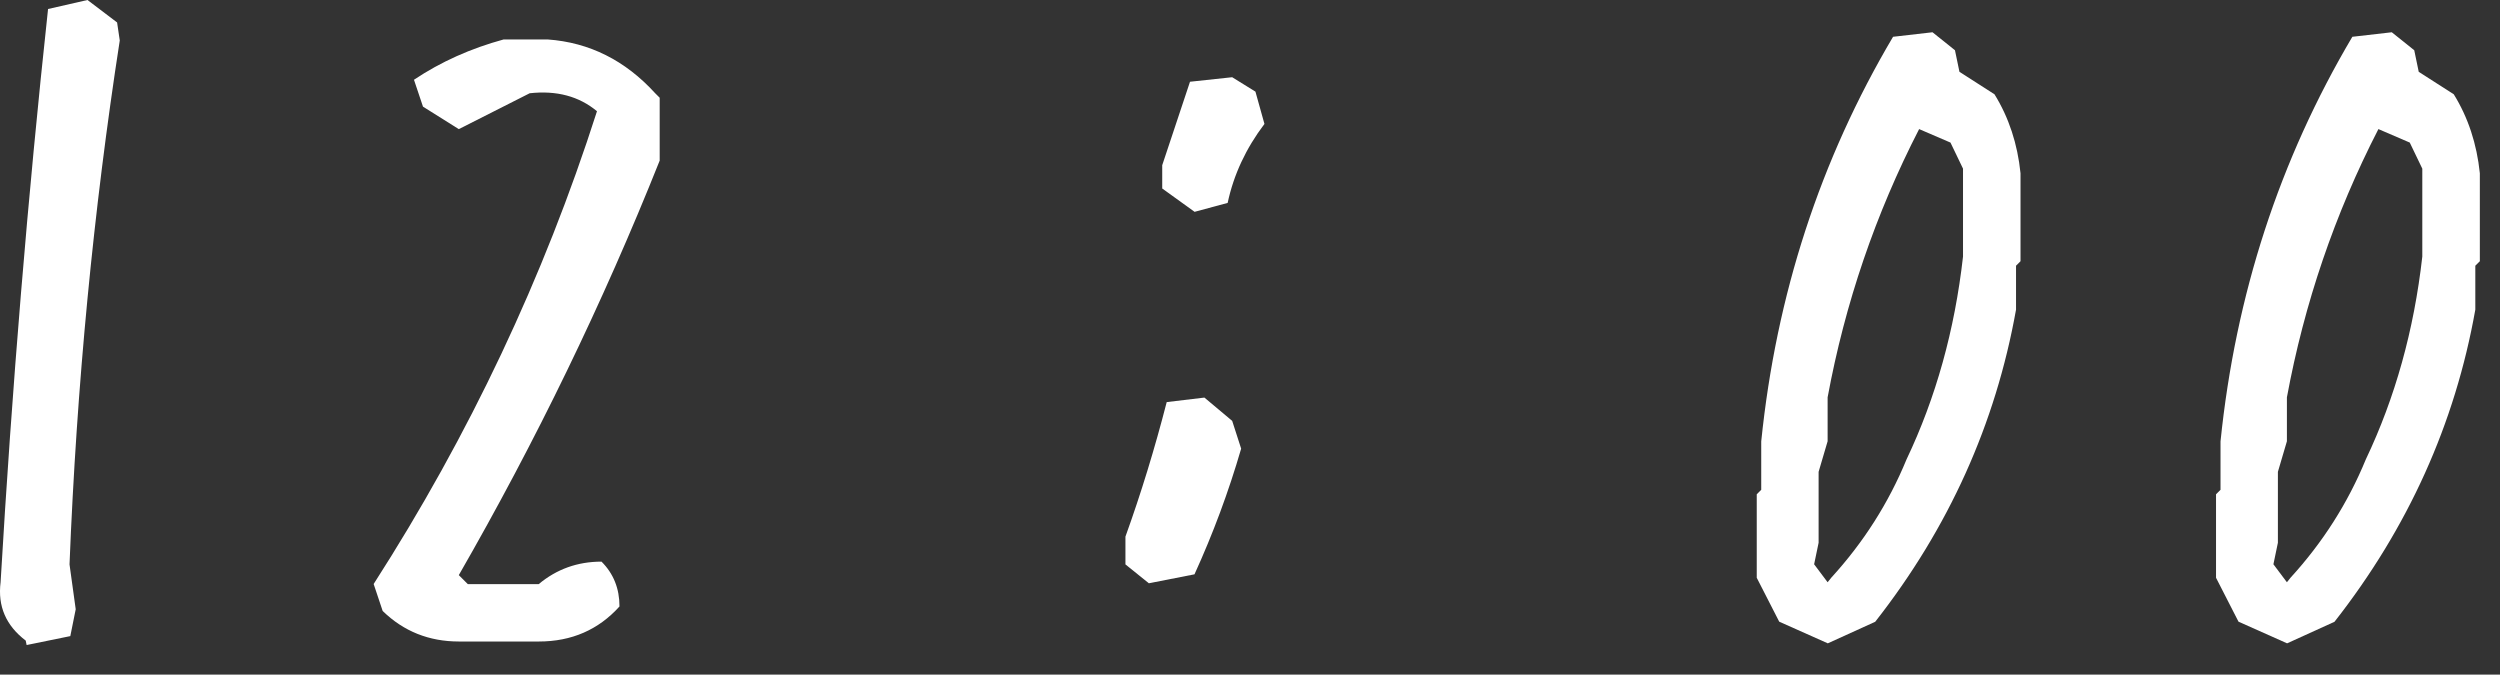
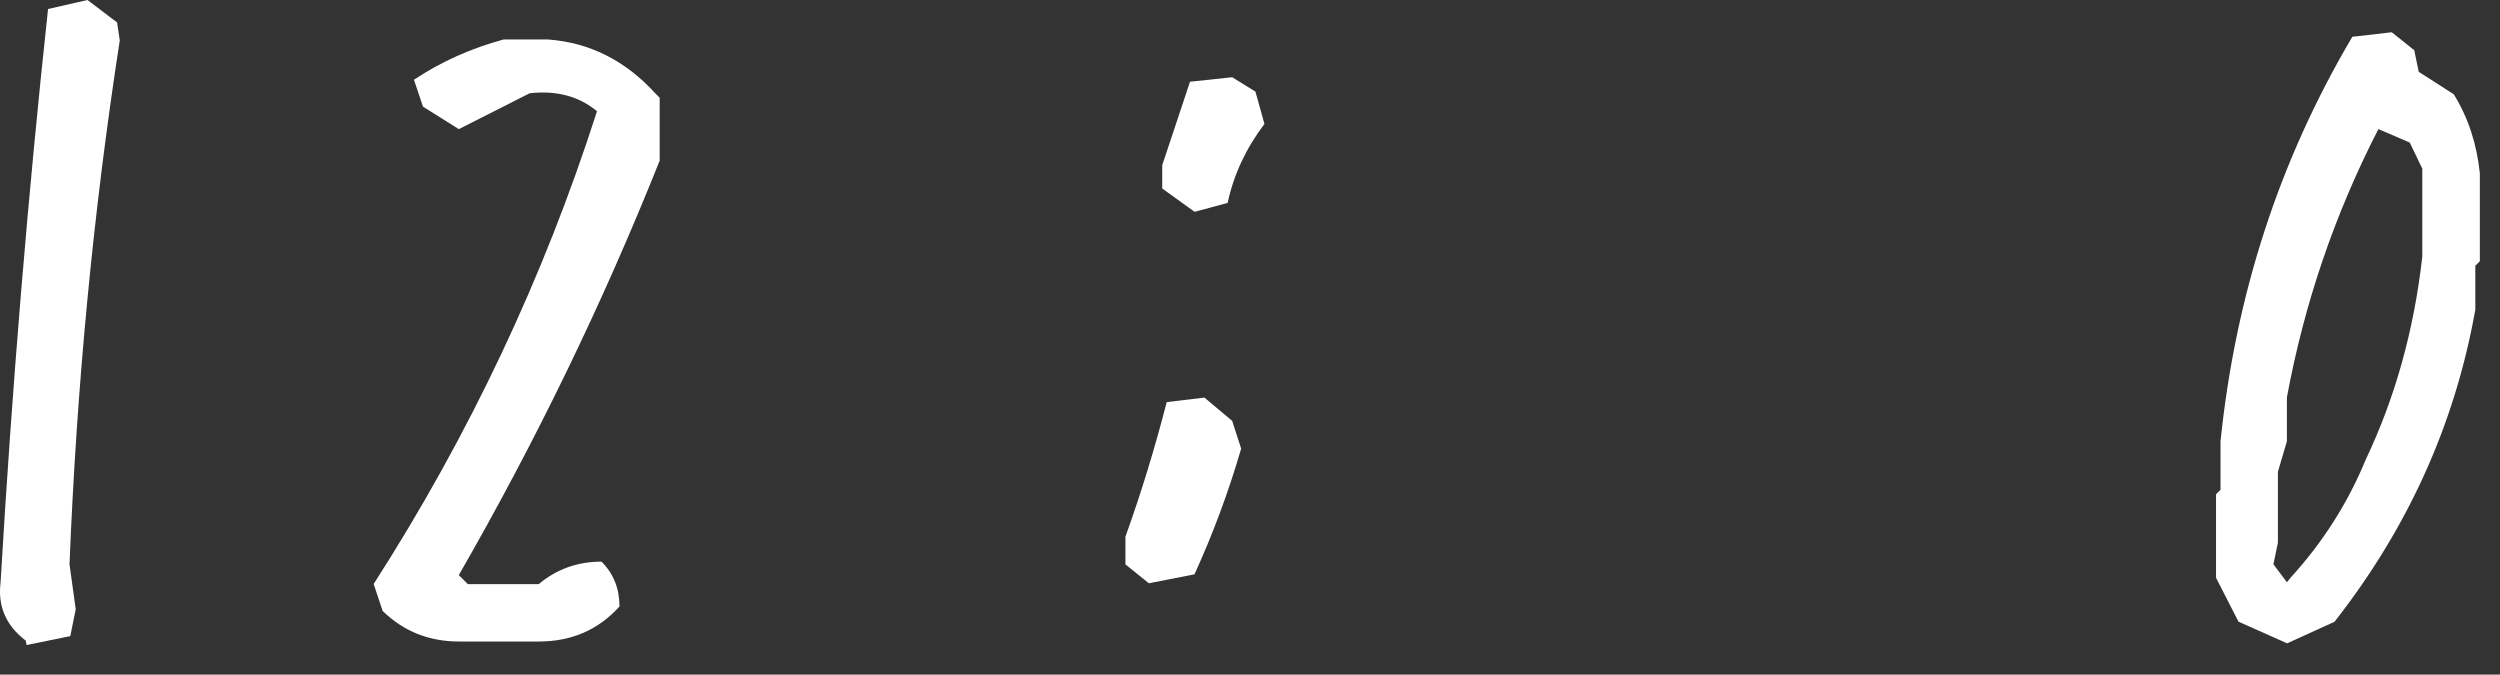
<svg xmlns="http://www.w3.org/2000/svg" width="63" height="17" viewBox="0 0 63 17" fill="none">
  <rect x="0" y="0" width="63" height="17" fill="#333333" stroke="none" />
  <path d="M0.671 16.256L0.648 16.143C0.151 15.765 -0.061 15.277 0.015 14.673C0.302 9.775 0.7 4.959 1.211 0.227L2.205 0L2.951 0.566L3.018 1.02C2.356 5.302 1.932 9.7 1.752 14.223L1.908 15.353L1.772 16.03L0.665 16.256H0.671Z" fill="white" />
  <path d="M11.565 16.166C10.813 16.166 10.171 15.911 9.643 15.396L9.416 14.717C11.826 10.963 13.703 6.992 15.044 2.803C14.591 2.426 14.028 2.275 13.348 2.35L11.562 3.254L10.659 2.687L10.432 2.01C11.109 1.557 11.864 1.22 12.692 0.994H13.799C14.853 1.069 15.756 1.522 16.511 2.35L16.624 2.463V4.047C15.193 7.634 13.505 11.114 11.562 14.493L11.789 14.72H13.575C14.028 14.342 14.554 14.153 15.158 14.153C15.46 14.455 15.611 14.83 15.611 15.283C15.082 15.87 14.405 16.166 13.578 16.166H11.565Z" fill="white" />
  <path d="M28.948 14.696L28.361 14.223V13.523C28.753 12.436 29.099 11.306 29.401 10.133L30.351 10.019L31.051 10.606L31.277 11.306C30.961 12.393 30.569 13.447 30.101 14.473L28.948 14.699V14.696ZM30.101 5.336L29.288 4.75V4.163L29.988 2.06L31.051 1.946L31.637 2.309L31.864 3.123C31.396 3.742 31.088 4.404 30.937 5.113L30.101 5.339V5.336Z" fill="white" />
-   <path d="M46.056 16.21L44.836 15.666L44.27 14.56V12.456L44.383 12.343V11.123C44.76 7.431 45.867 4.032 47.705 0.927L48.699 0.813L49.265 1.266L49.378 1.81L50.261 2.376C50.624 2.963 50.842 3.628 50.917 4.366V6.583L50.804 6.696V7.803C50.29 10.681 49.108 13.305 47.255 15.669L46.059 16.213L46.056 16.21ZM46.146 14.56C46.959 13.671 47.592 12.677 48.045 11.576C48.783 10.025 49.259 8.32 49.468 6.466V4.25L49.152 3.593L48.362 3.253C47.261 5.394 46.494 7.646 46.056 10.013V11.12L45.829 11.89V13.677L45.716 14.22L46.056 14.673L46.146 14.56Z" fill="white" />
  <path d="M57.63 16.21L56.41 15.666L55.844 14.56V12.456L55.957 12.343V11.123C56.335 7.431 57.441 4.032 59.279 0.927L60.273 0.813L60.839 1.266L60.952 1.81L61.835 2.376C62.198 2.963 62.416 3.628 62.492 4.366V6.583L62.378 6.696V7.803C61.867 10.681 60.682 13.305 58.829 15.669L57.633 16.213L57.63 16.21ZM57.72 14.56C58.533 13.671 59.166 12.677 59.619 11.576C60.357 10.025 60.833 8.32 61.042 6.466V4.25L60.726 3.593L59.936 3.253C58.835 5.394 58.068 7.646 57.63 10.013V11.12L57.403 11.89V13.677L57.29 14.22L57.63 14.673L57.72 14.56Z" fill="white" />
</svg>